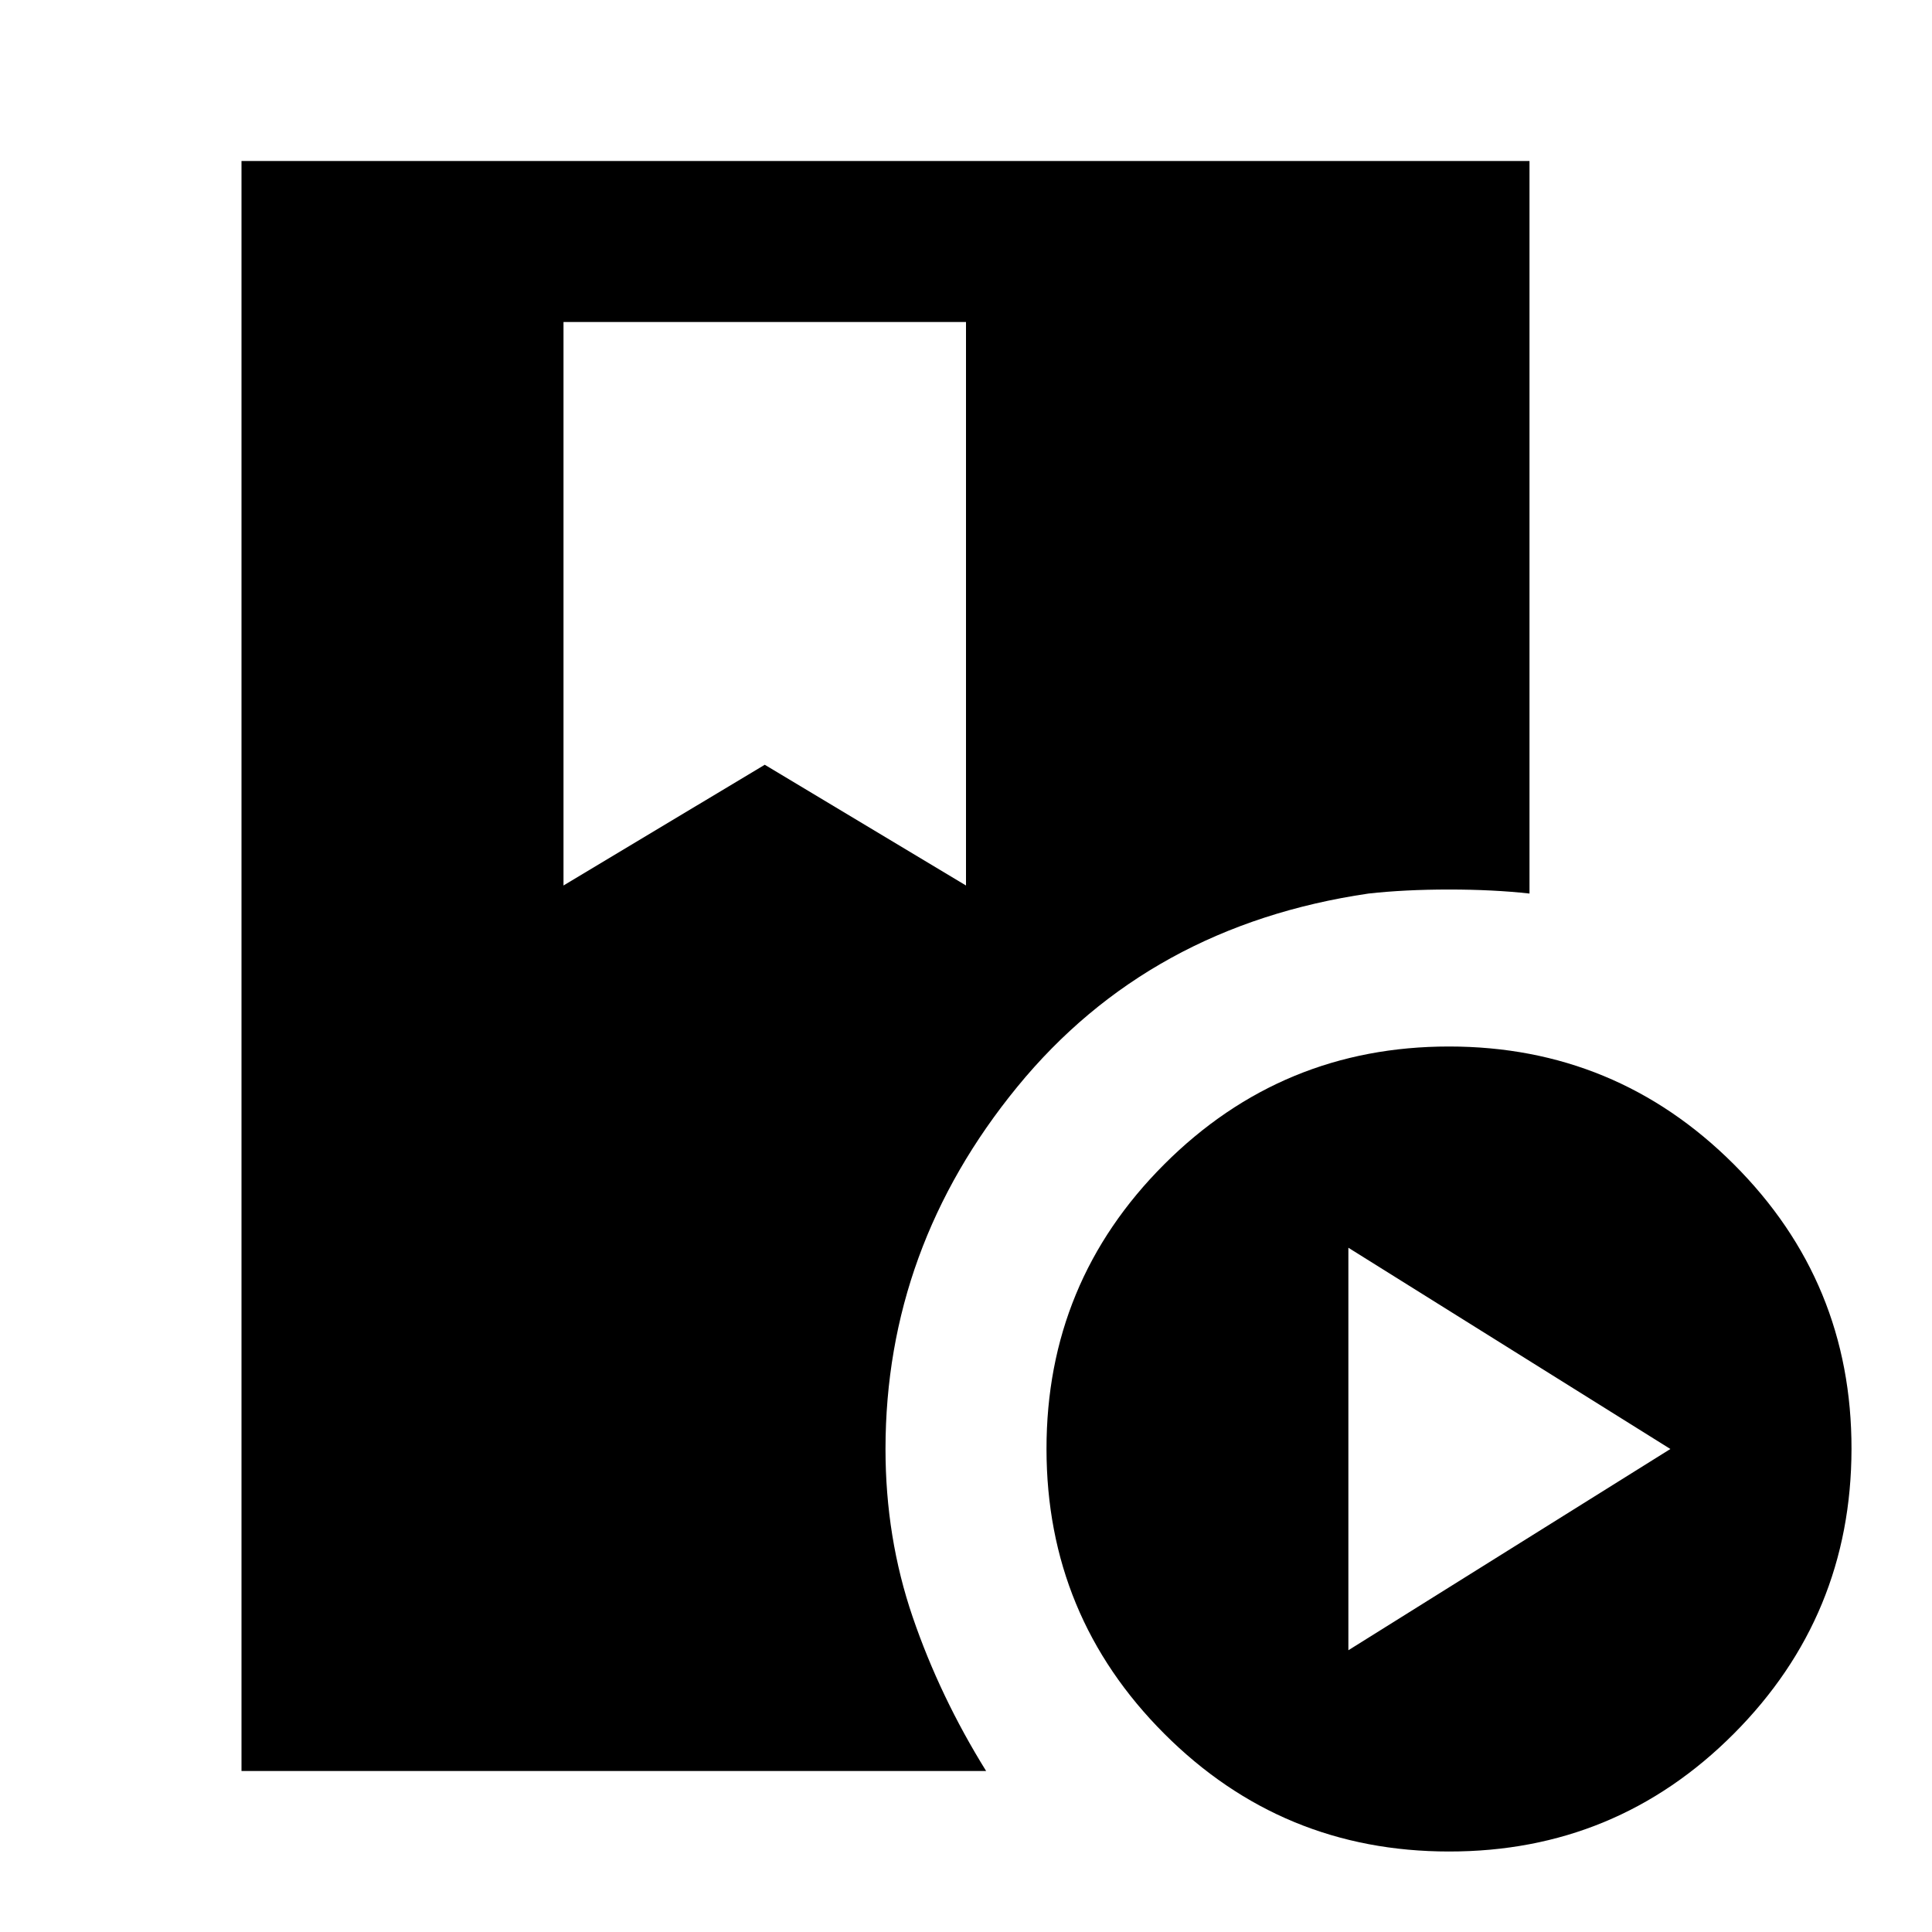
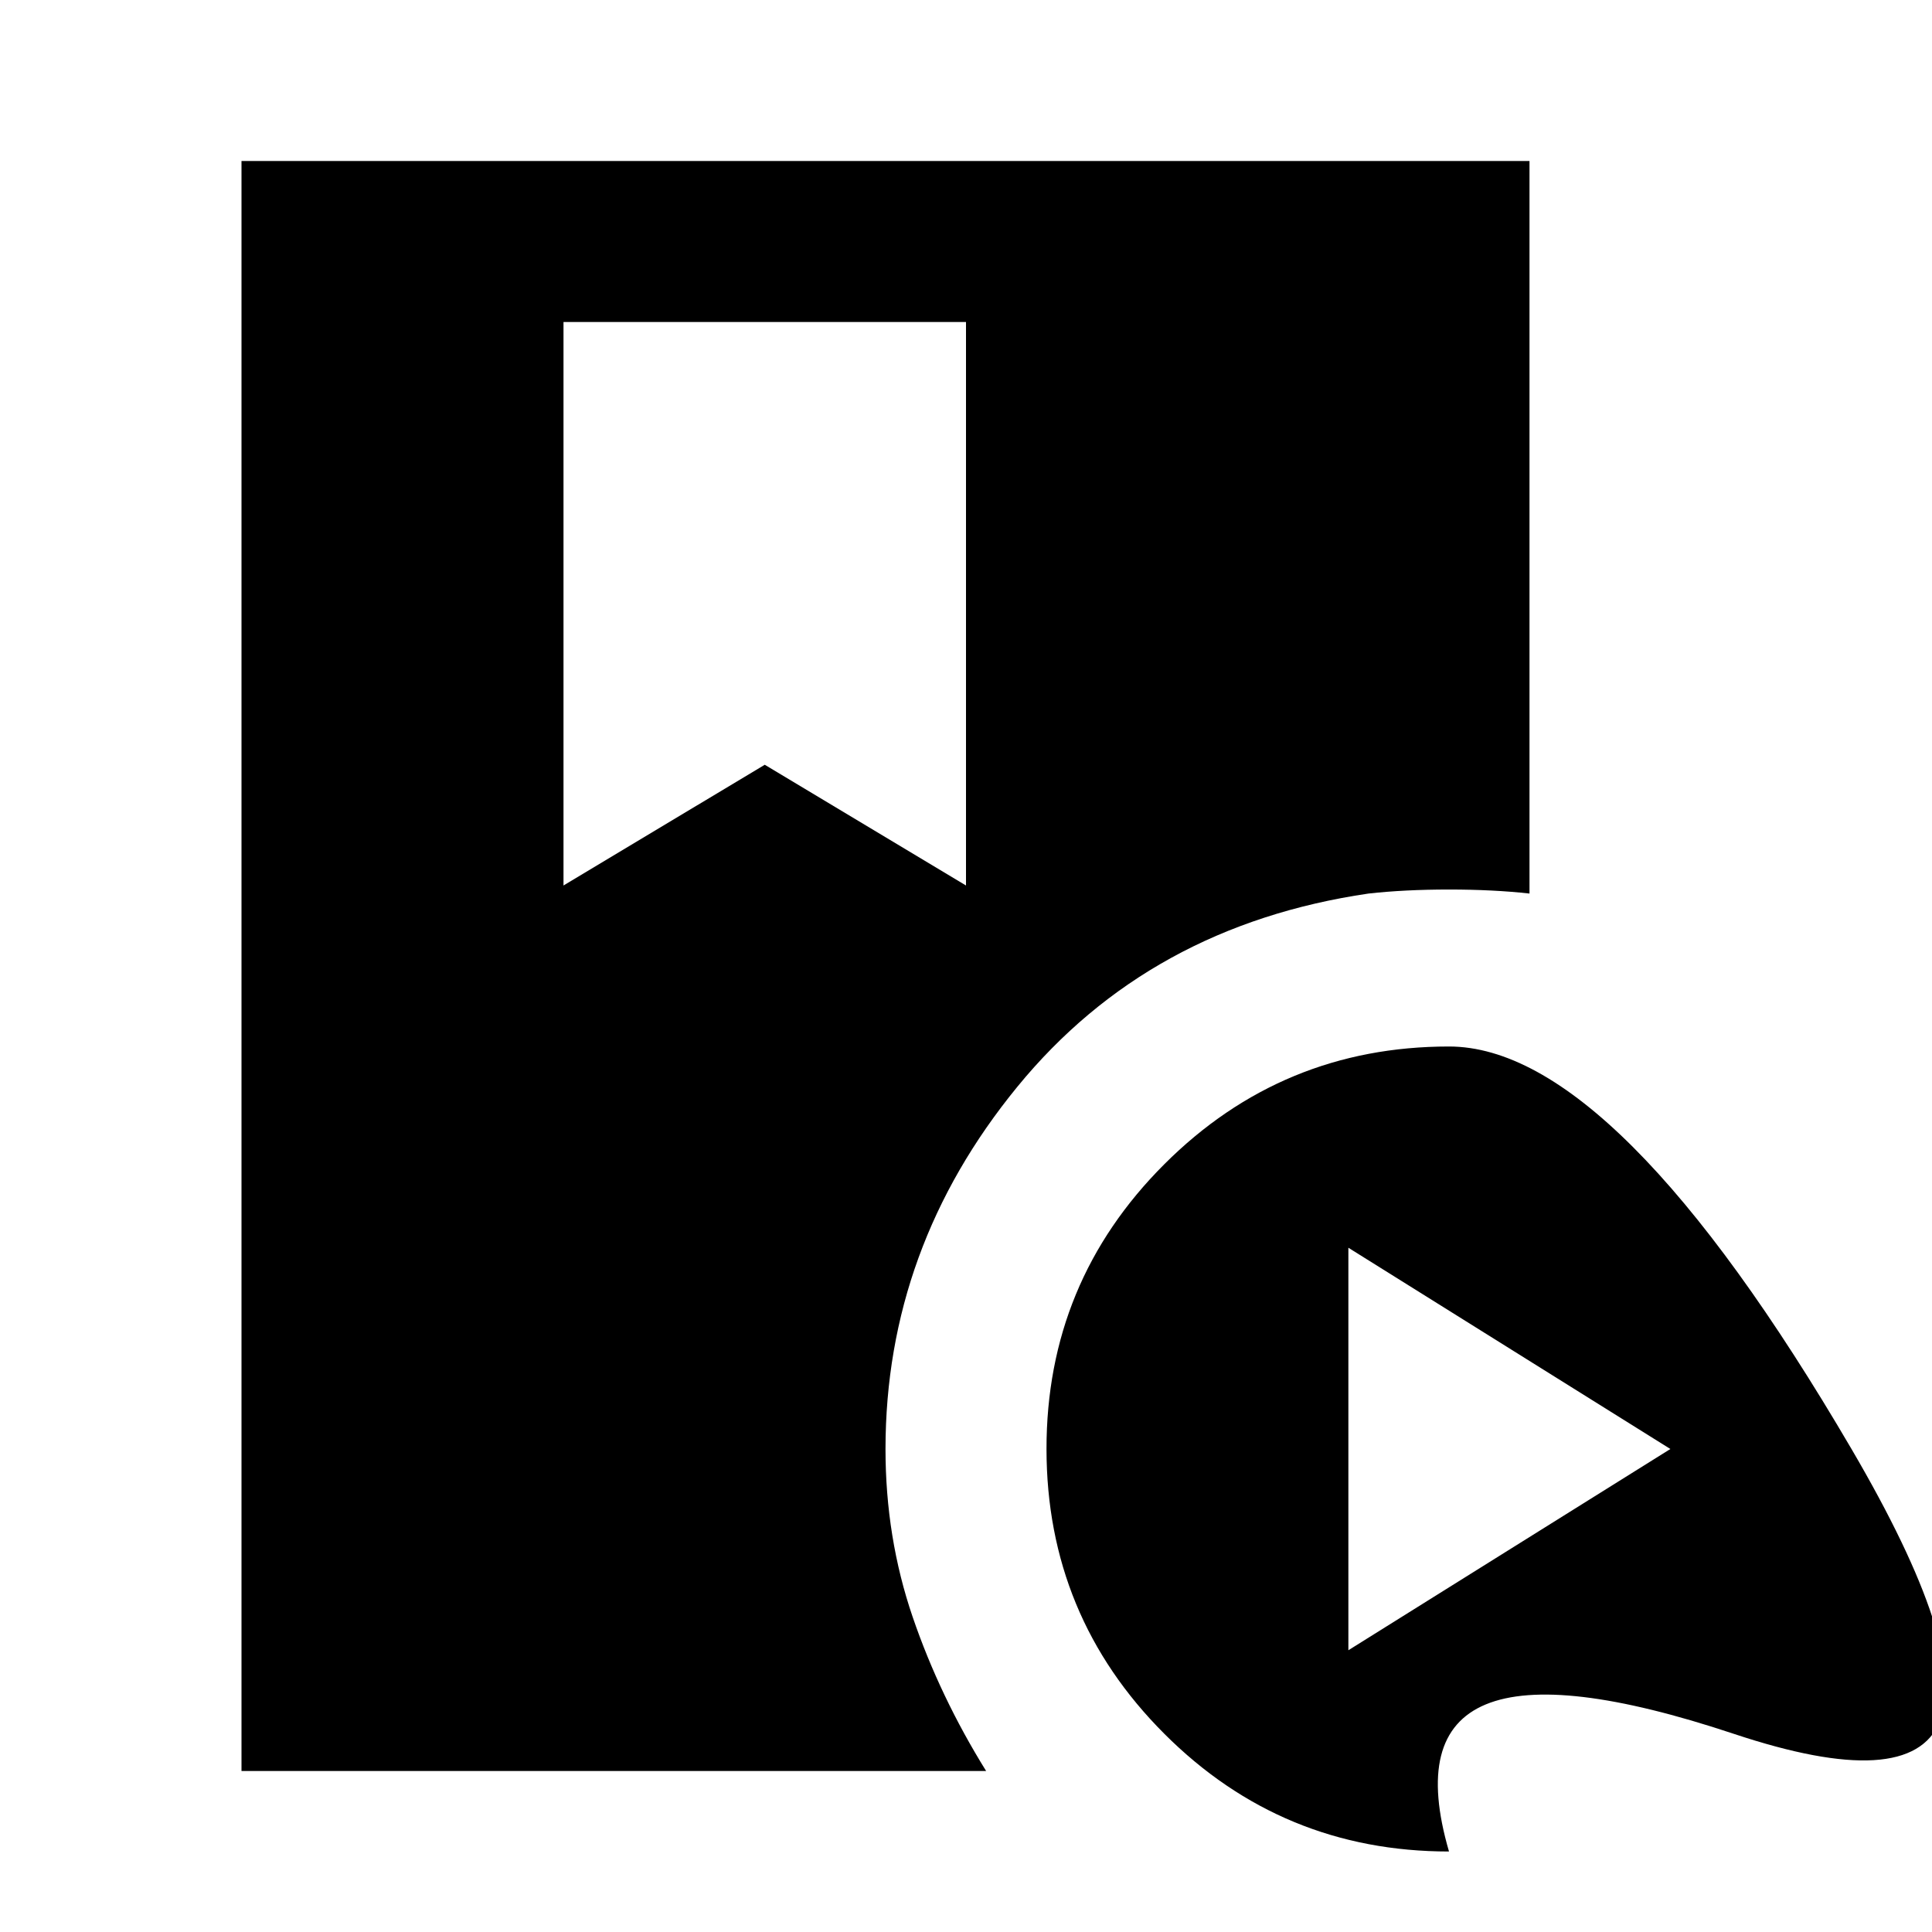
<svg xmlns="http://www.w3.org/2000/svg" width="800" height="800" viewBox="0 0 24 24">
-   <path fill="currentColor" d="M3 22V2h16v9.1q-.45-.05-1-.05t-1 .05q-2.725.4-4.362 2.4T11 18q0 1.1.338 2.088T12.25 22zm15 1q-2.075 0-3.537-1.463T13 18t1.463-3.537T18 13t3.538 1.463T23 18t-1.463 3.538T18 23m-1.25-2.5l4-2.5l-4-2.5zM7 11l2.5-1.5L12 11V4H7z" />
+   <path fill="currentColor" d="M3 22V2h16v9.1q-.45-.05-1-.05t-1 .05q-2.725.4-4.362 2.4T11 18q0 1.1.338 2.088T12.25 22zm15 1q-2.075 0-3.537-1.463T13 18t1.463-3.537T18 13T23 18t-1.463 3.538T18 23m-1.25-2.5l4-2.5l-4-2.5zM7 11l2.5-1.5L12 11V4H7z" />
</svg>